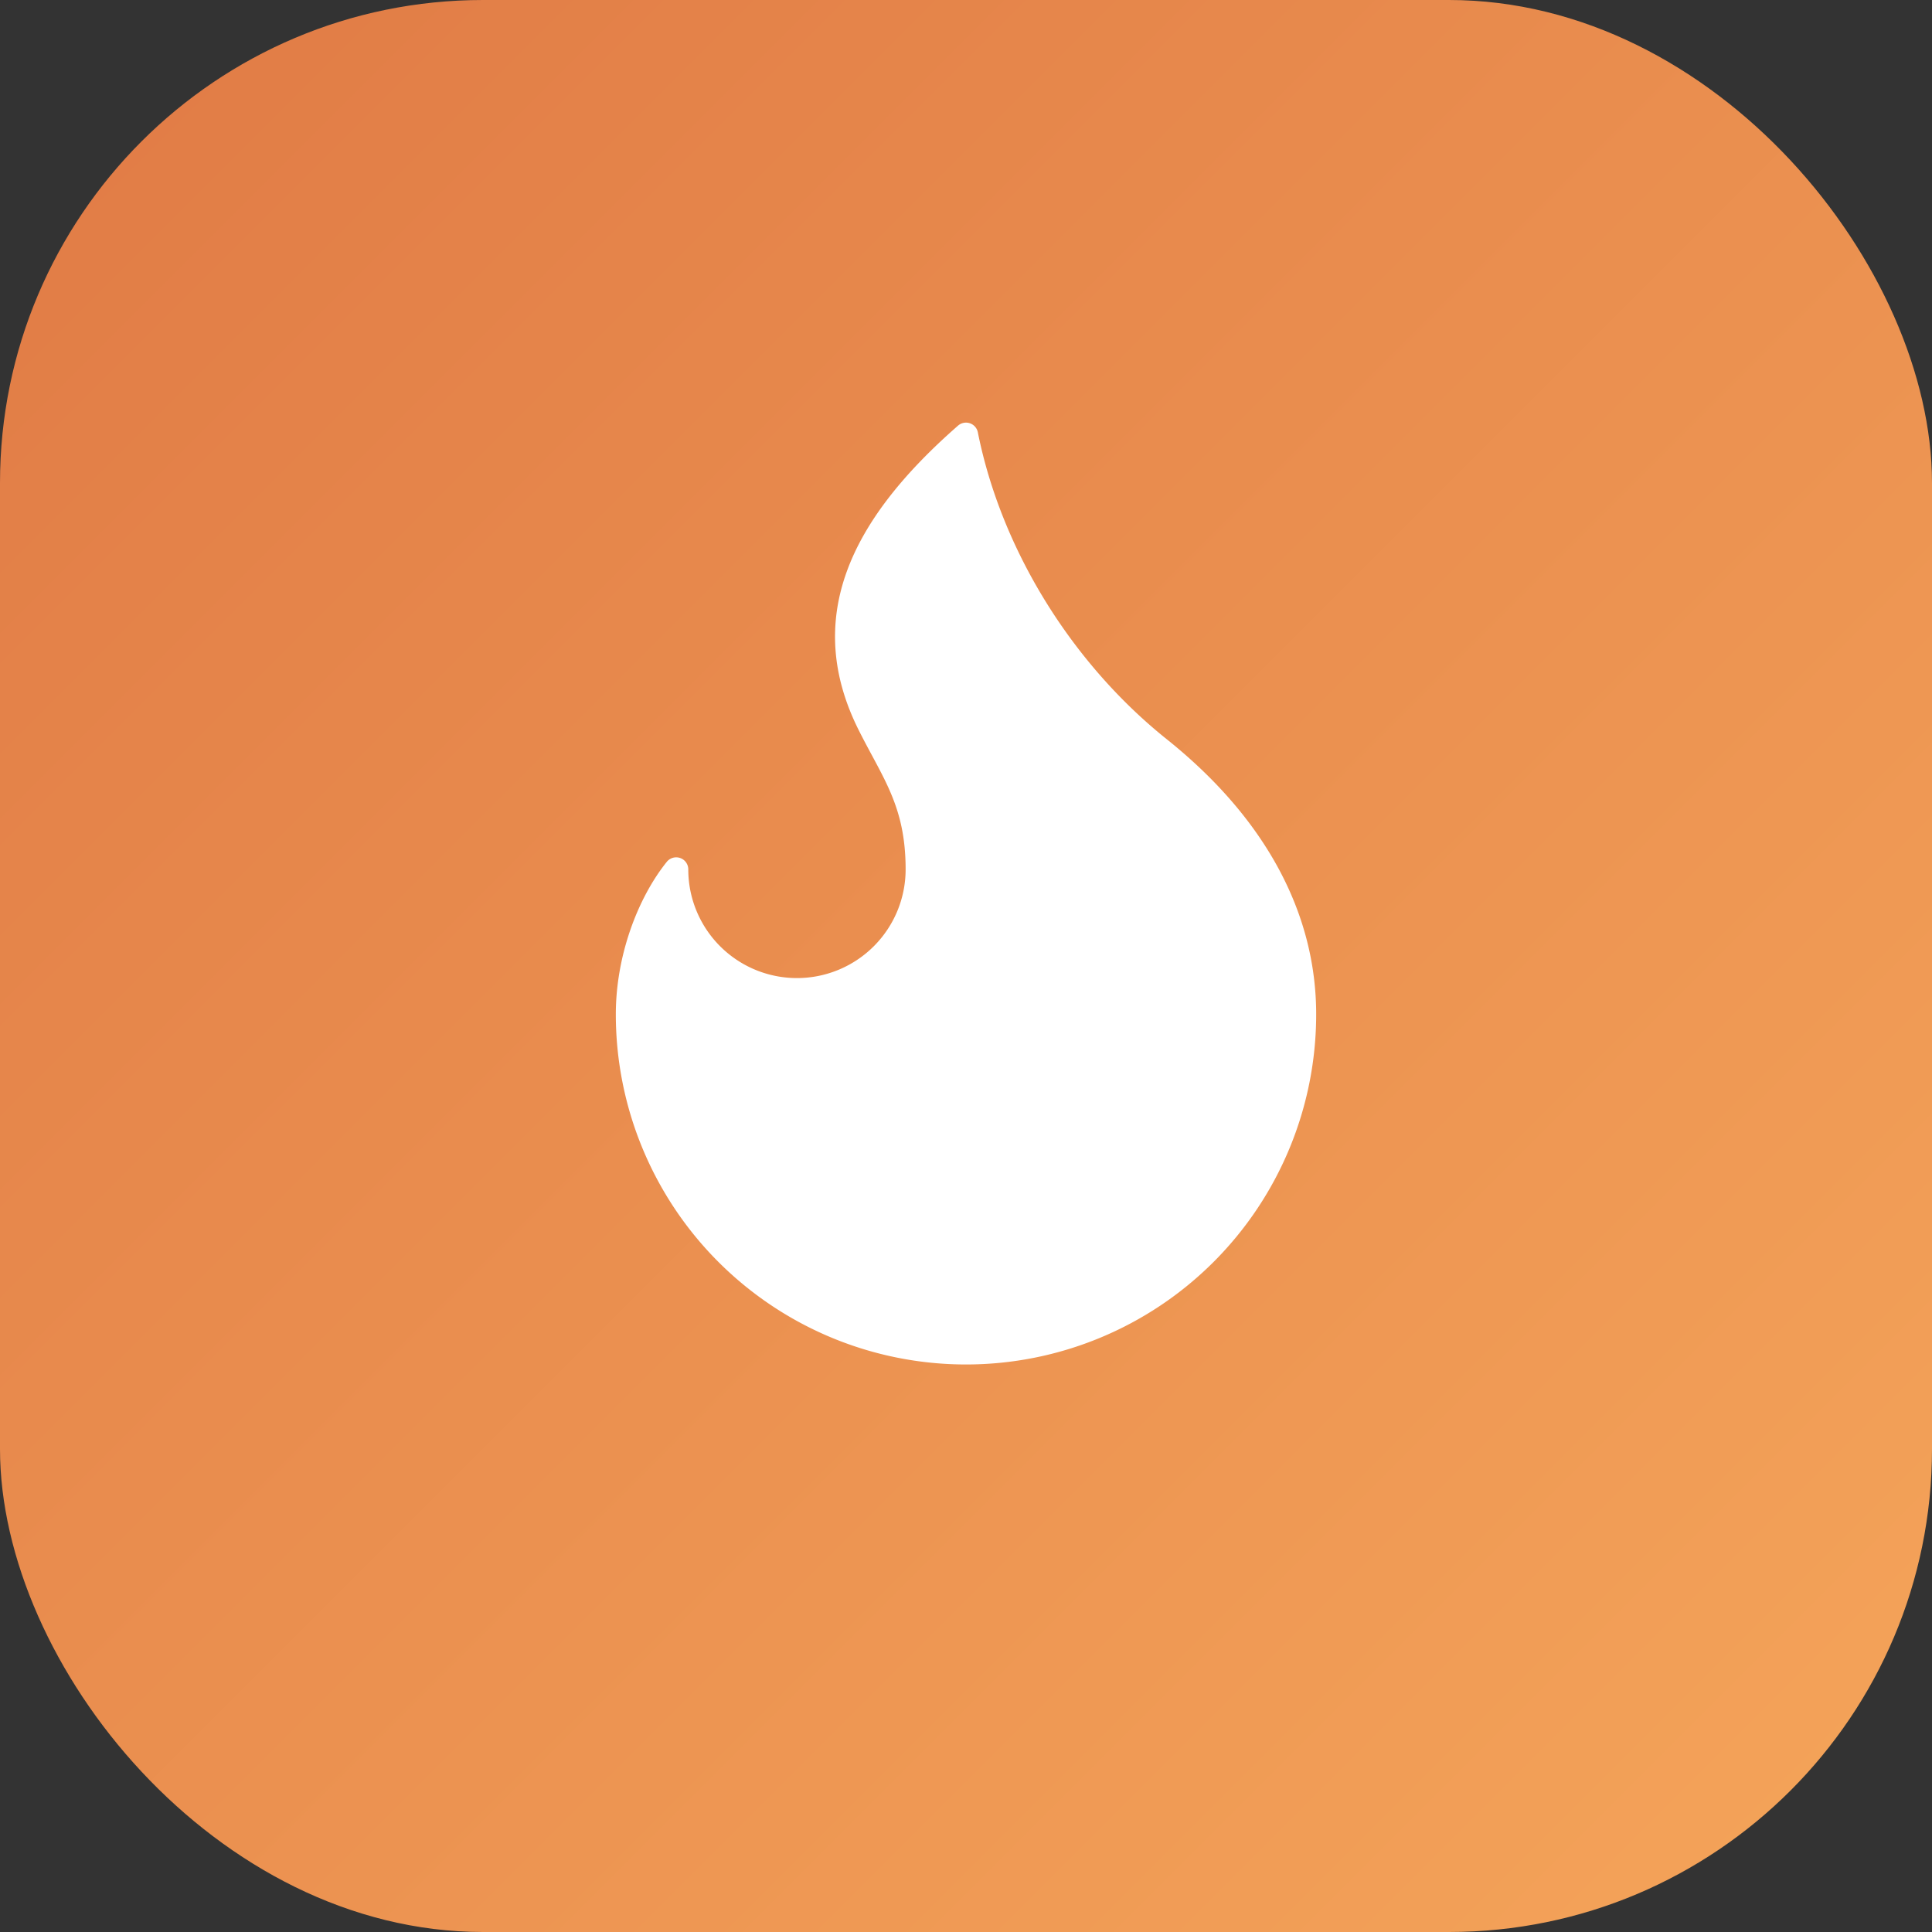
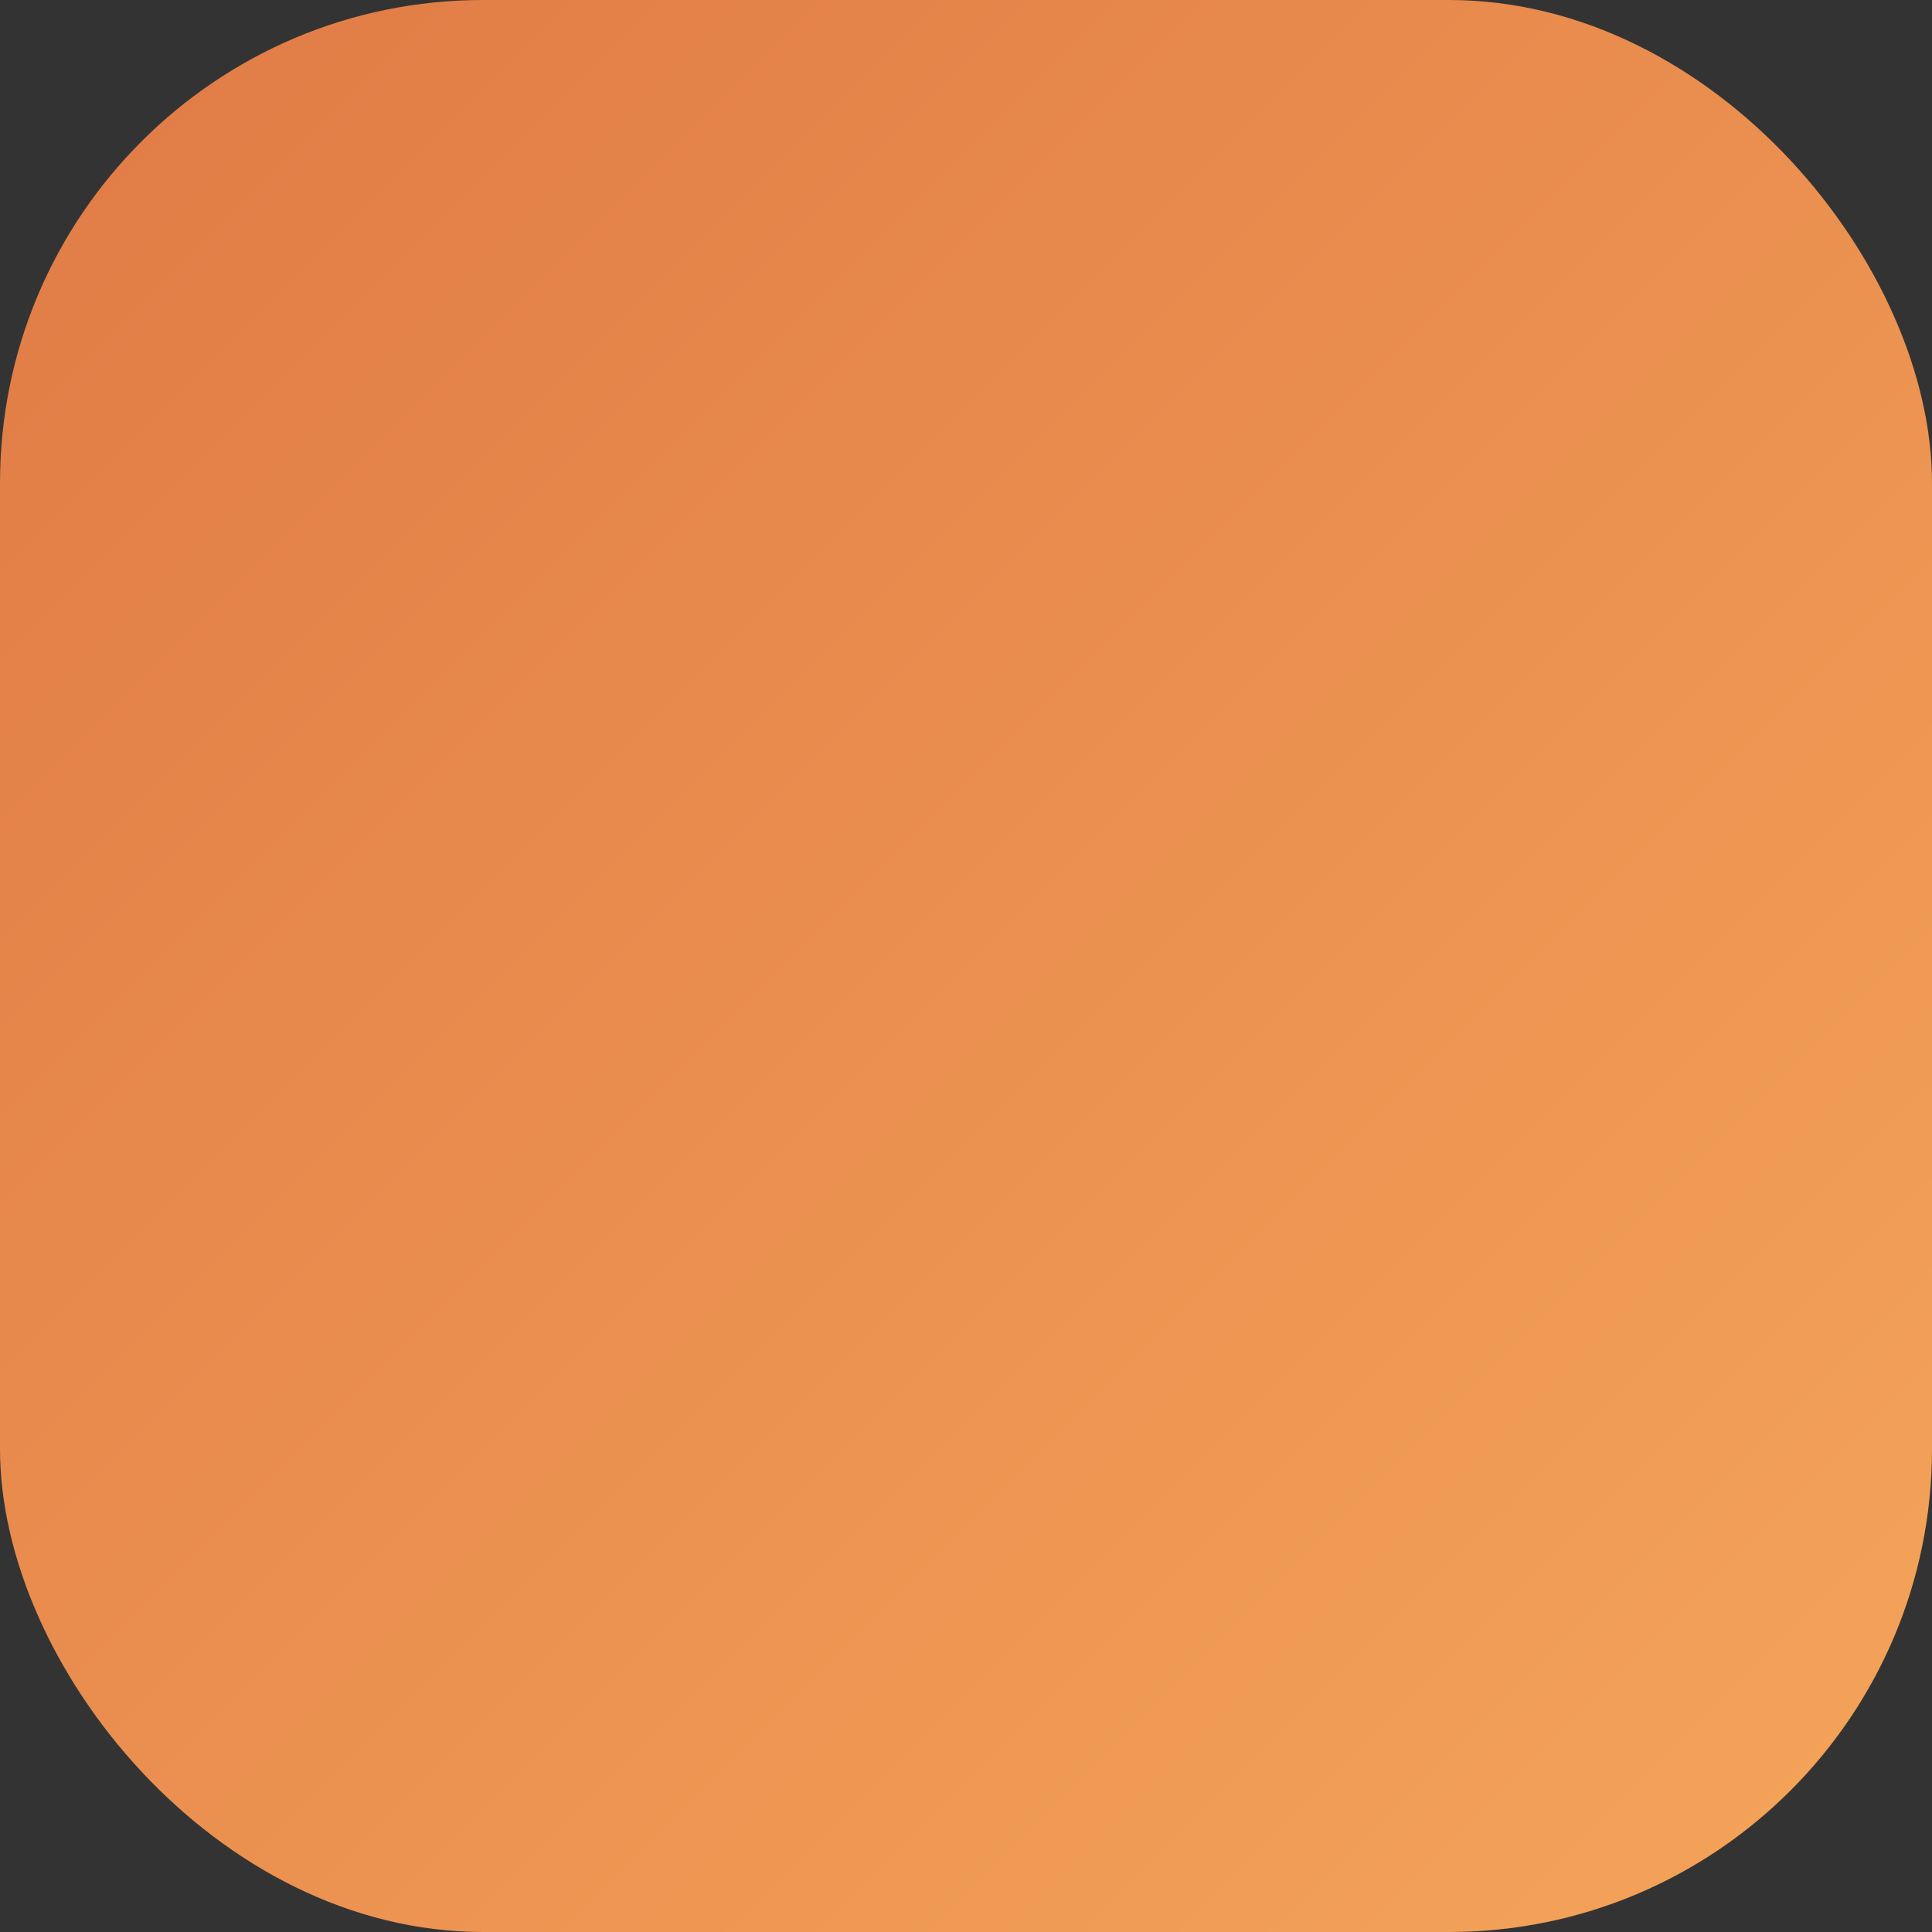
<svg xmlns="http://www.w3.org/2000/svg" width="32" height="32" viewBox="0 0 40 40">
  <rect x="0" y="0" width="40" height="40" fill="#333333" stroke="none" />
  <defs>
    <linearGradient id="bg-gradient" x1="0%" y1="0%" x2="100%" y2="100%">
      <stop offset="0%" stop-color="#E07A45" />
      <stop offset="100%" stop-color="#F5A55A" />
    </linearGradient>
  </defs>
  <rect width="40" height="40" rx="10" fill="url(#bg-gradient)" />
-   <path transform="translate(8, 6) scale(1)" d="M8.5 14.5A2.5 2.5 0 0 0 11 12c0-1.38-.5-2-1-3-1.072-2.143-.224-4.054 2-6 .5 2.5 2 4.9 4 6.5 2 1.6 3 3.5 3 5.5a7 7 0 1 1-14 0c0-1.153.433-2.294 1-3a2.5 2.5 0 0 0 2.5 2.5z" fill="white" stroke="white" stroke-width="0.5" stroke-linecap="round" stroke-linejoin="round" />
</svg>